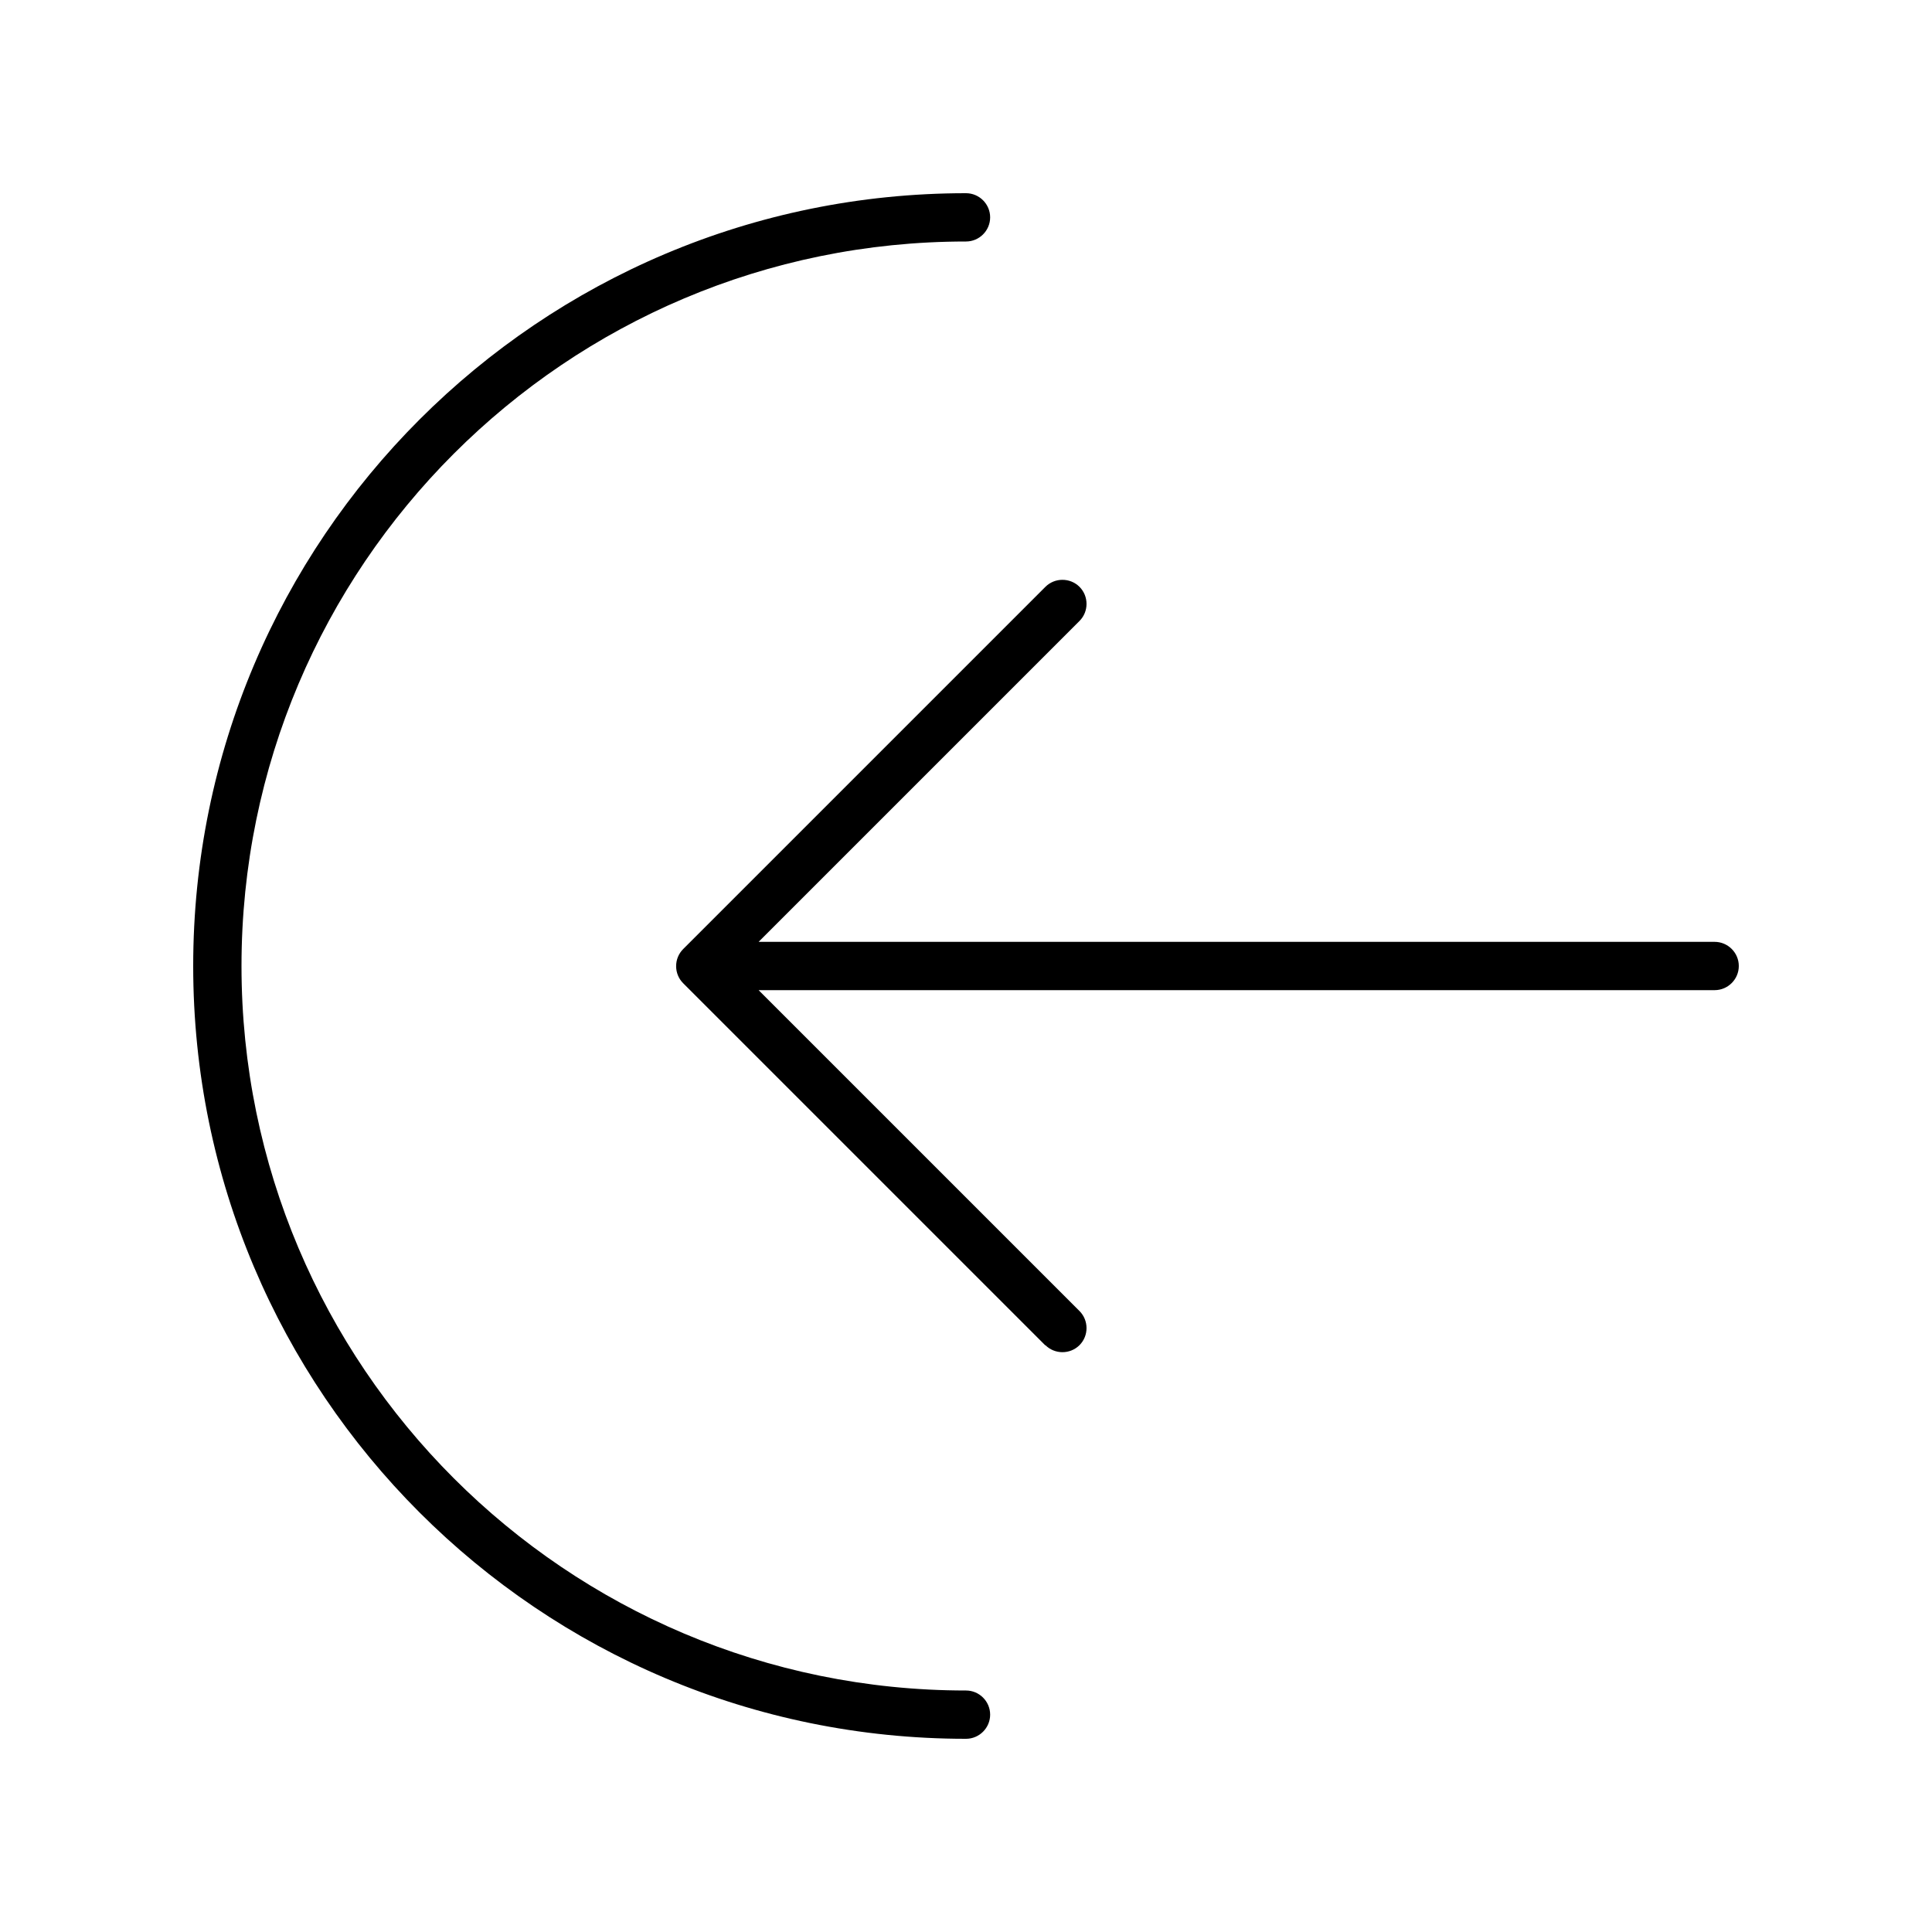
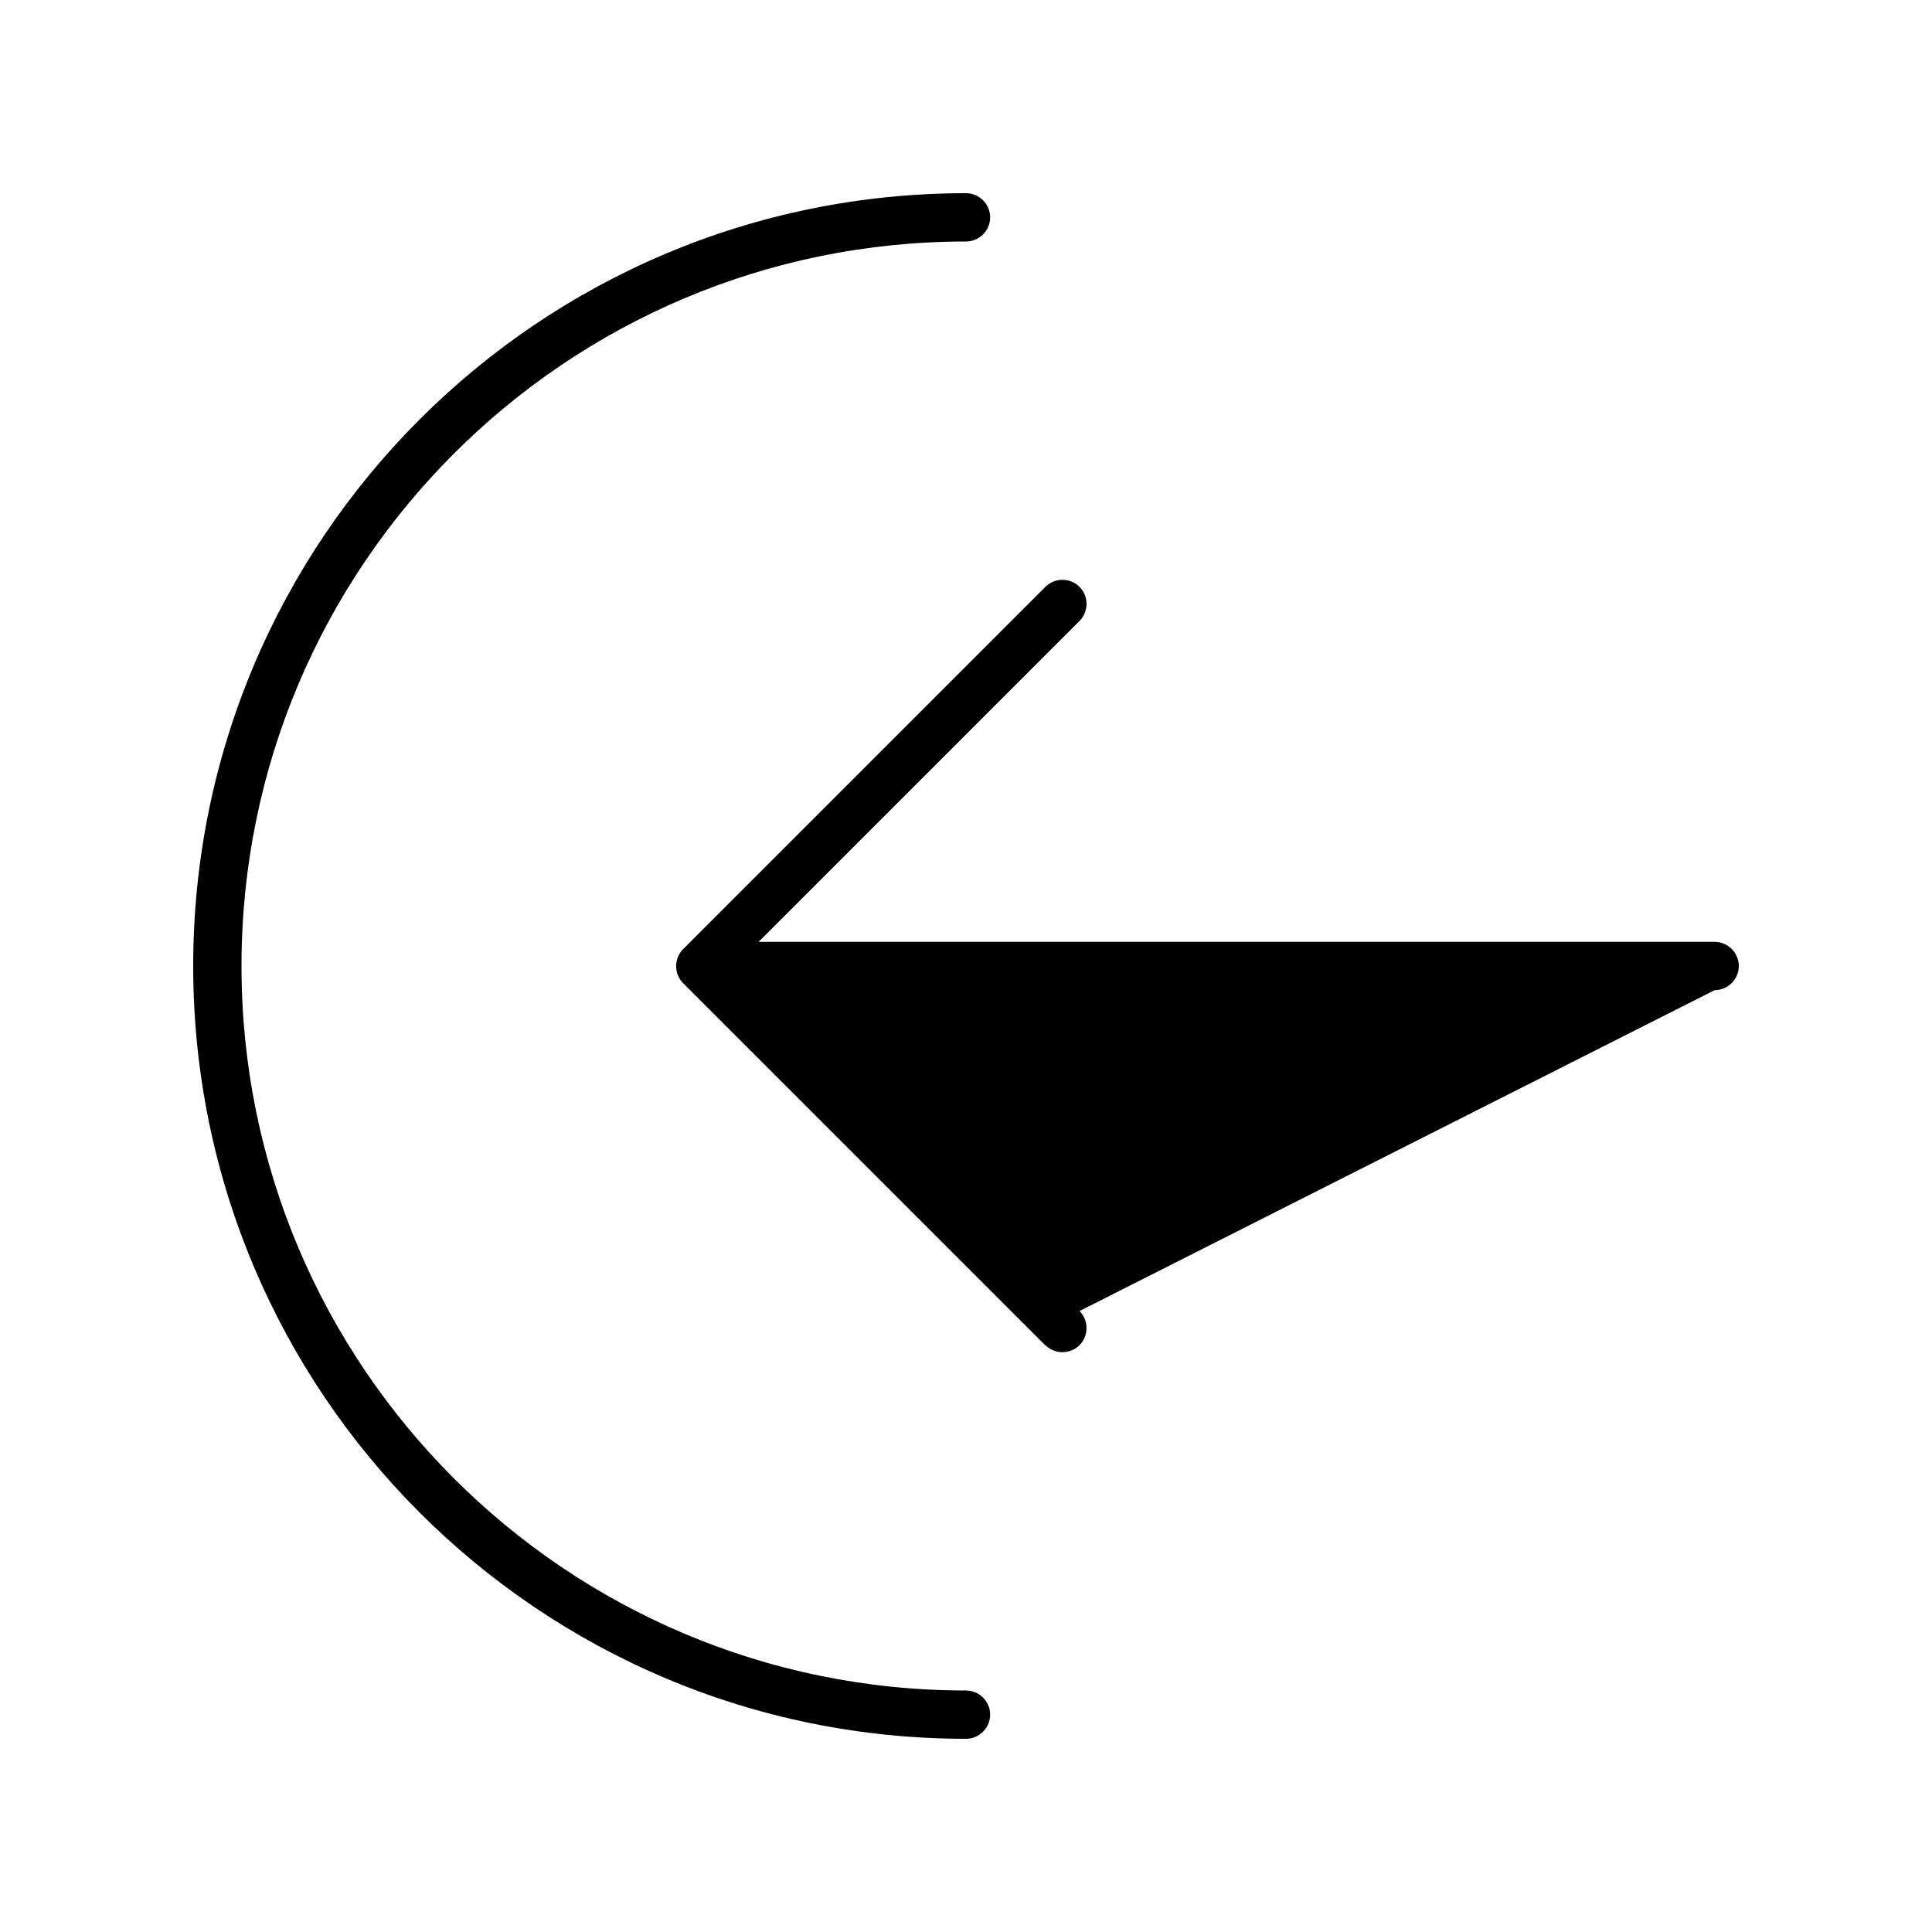
<svg xmlns="http://www.w3.org/2000/svg" viewBox="0 0 640 640">
-   <path opacity=".4" fill="currentColor" d="" />
-   <path fill="currentColor" d="M80 320C80 452.5 187.5 560 320 560C324.4 560 328 563.6 328 568C328 572.4 324.4 576 320 576C178.6 576 64 461.4 64 320C64 178.6 178.6 64 320 64C324.4 64 328 67.6 328 72C328 76.4 324.4 80 320 80C187.5 80 80 187.5 80 320zM346.3 445.7L226.3 325.7C223.2 322.6 223.2 317.5 226.3 314.4L346.3 194.4C349.4 191.3 354.5 191.3 357.6 194.4C360.7 197.5 360.7 202.6 357.6 205.7L251.3 312L568 312C572.4 312 576 315.6 576 320C576 324.4 572.4 328 568 328L251.3 328L357.6 434.3C360.7 437.4 360.7 442.5 357.6 445.6C354.5 448.7 349.4 448.7 346.3 445.6z" />
+   <path fill="currentColor" d="M80 320C80 452.5 187.5 560 320 560C324.4 560 328 563.6 328 568C328 572.4 324.4 576 320 576C178.6 576 64 461.4 64 320C64 178.6 178.6 64 320 64C324.4 64 328 67.6 328 72C328 76.4 324.4 80 320 80C187.5 80 80 187.5 80 320zM346.3 445.7L226.3 325.7C223.2 322.6 223.2 317.5 226.3 314.4L346.3 194.4C349.4 191.3 354.5 191.3 357.6 194.4C360.7 197.5 360.7 202.6 357.6 205.7L251.3 312L568 312C572.4 312 576 315.6 576 320C576 324.4 572.4 328 568 328L357.6 434.3C360.7 437.4 360.7 442.5 357.6 445.6C354.5 448.7 349.4 448.7 346.3 445.6z" />
</svg>